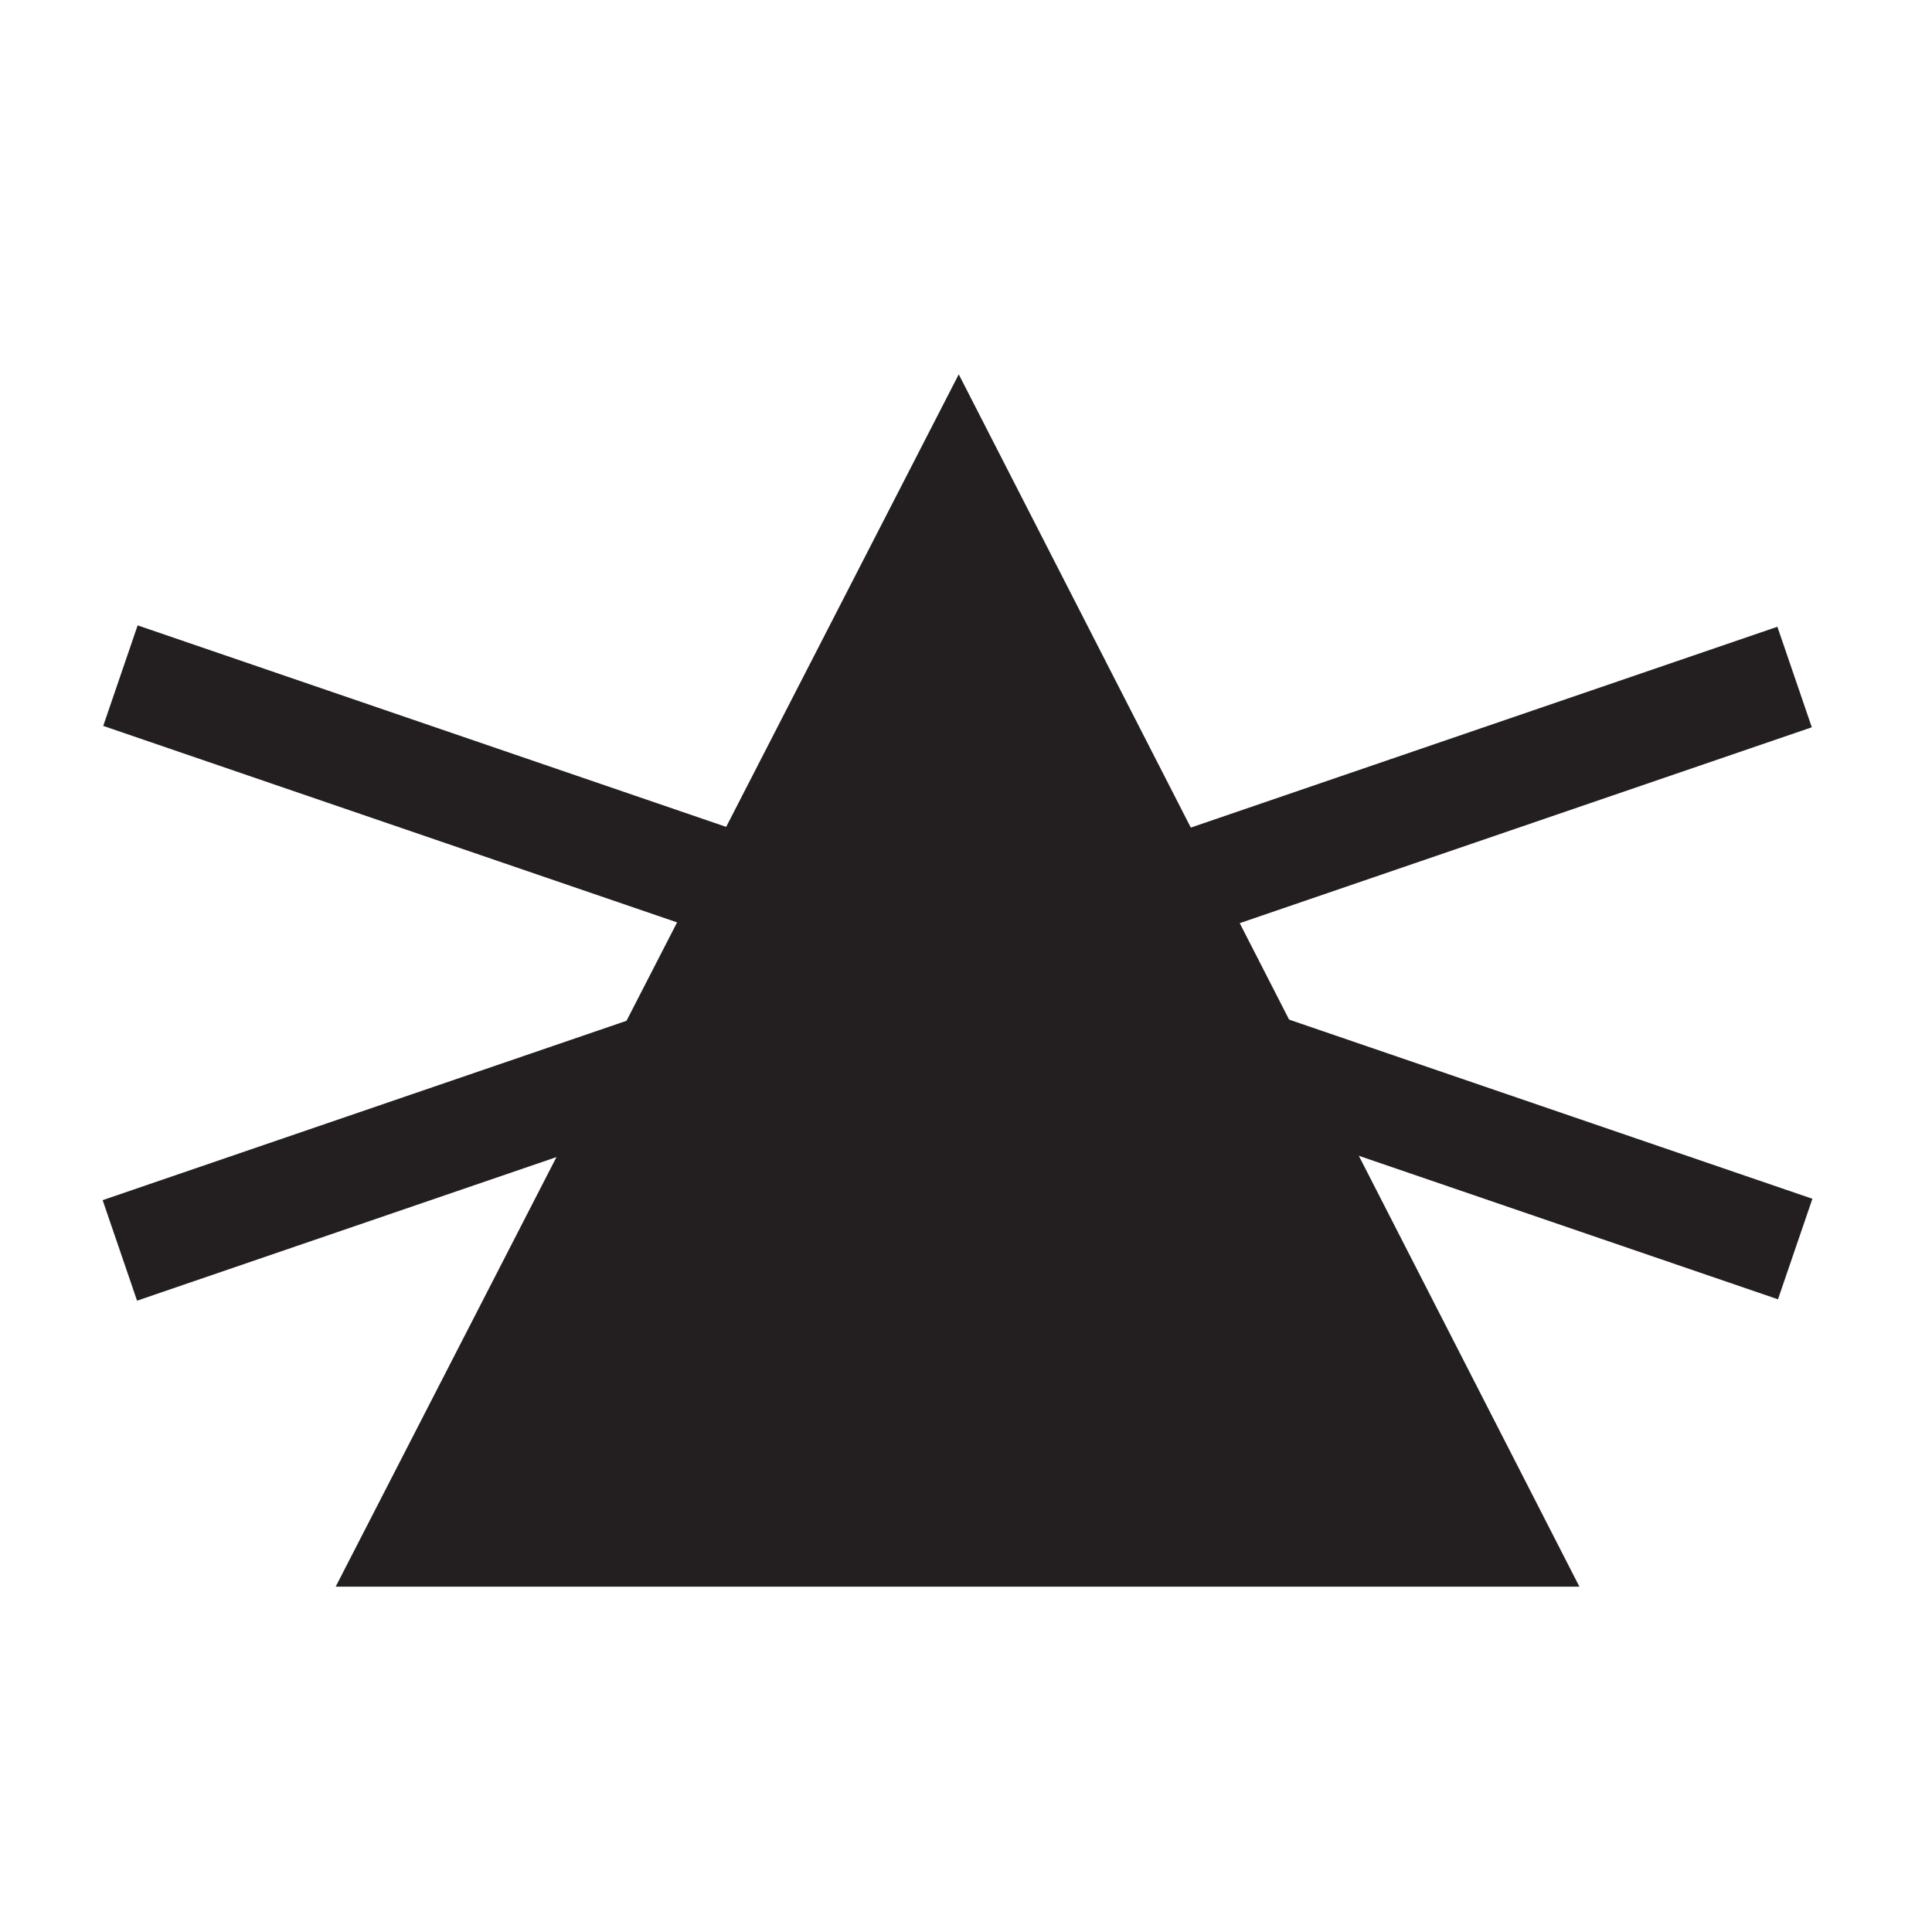
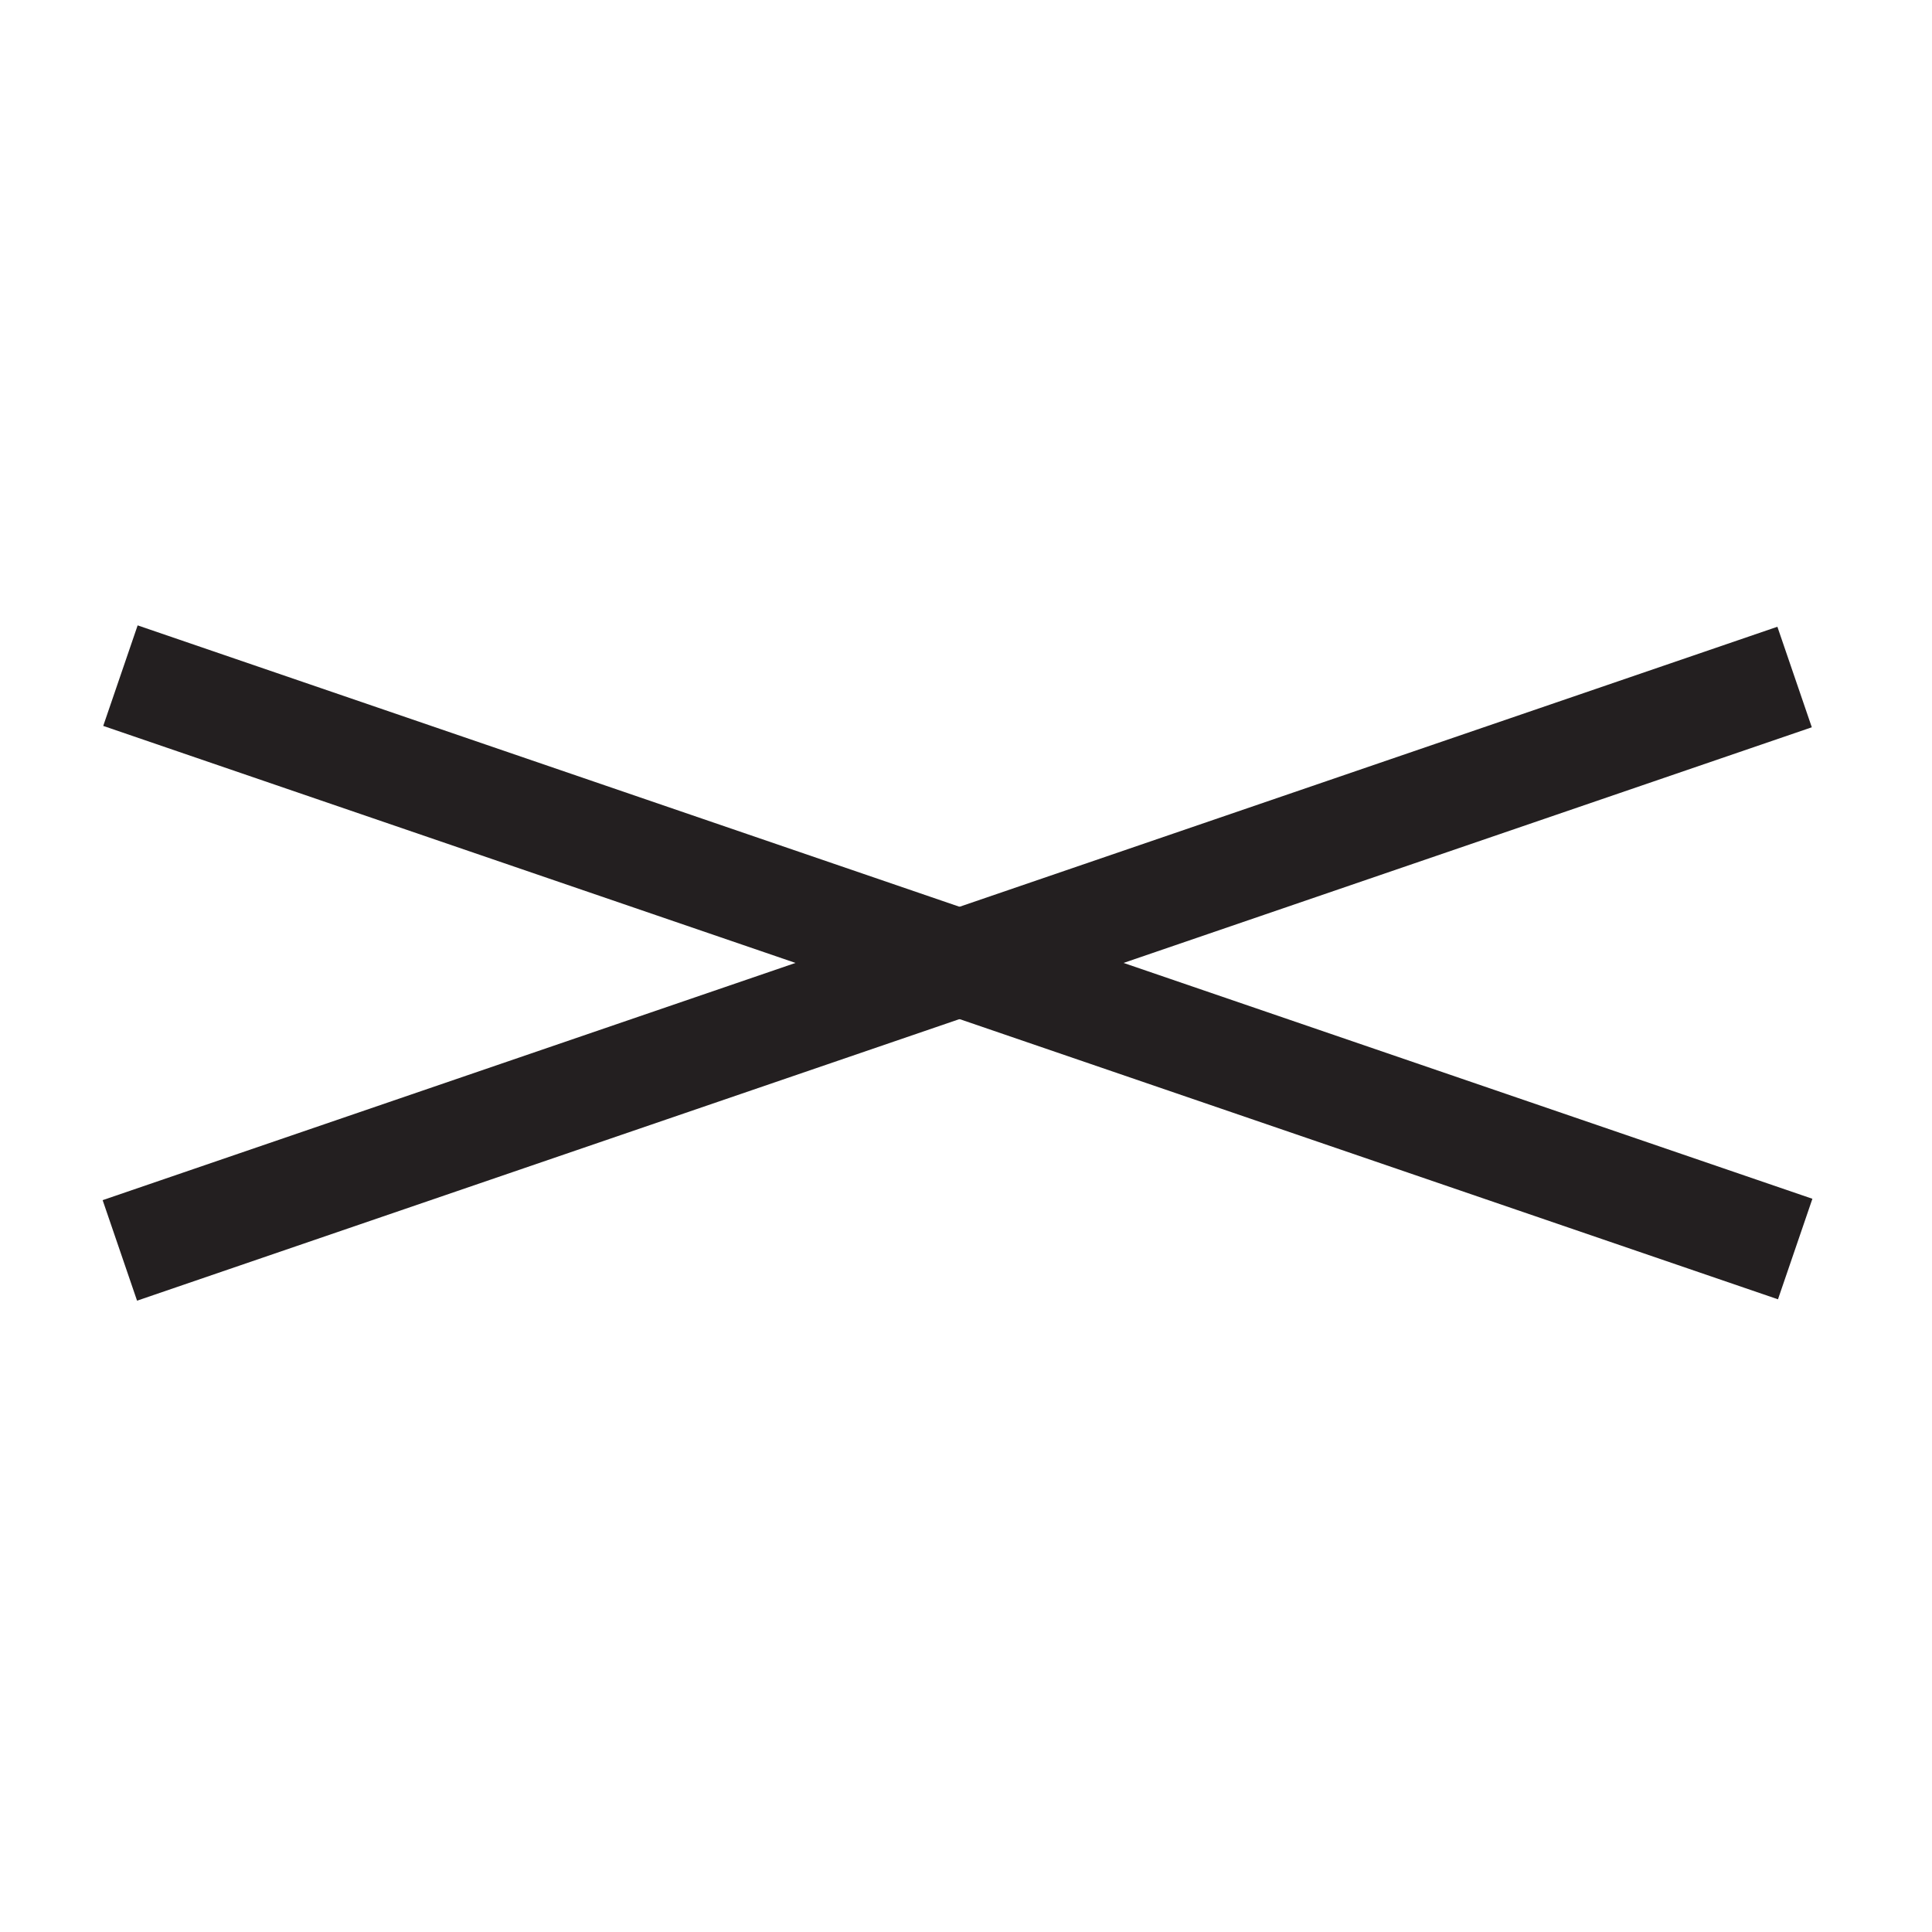
<svg xmlns="http://www.w3.org/2000/svg" viewBox="0 0 80 80" version="1.1">
  <defs>
    <style>
      .cls-1 {
        fill: #231f20;
      }
    </style>
  </defs>
  <g>
    <g id="Layer_1">
      <g>
-         <polyline points="39.7 65.7 65.4 65.7 39.7 15.5 13.9 65.7 39.7 65.7" class="cls-1" />
        <g>
          <rect transform="translate(-10.9 64.5) rotate(-71.1)" height="73.3" width="4.4" y="3.2" x="37.5" class="cls-1" />
          <rect transform="translate(-10.8 15) rotate(-18.9)" height="4.4" width="73.3" y="37.7" x="3" class="cls-1" />
        </g>
      </g>
    </g>
  </g>
</svg>